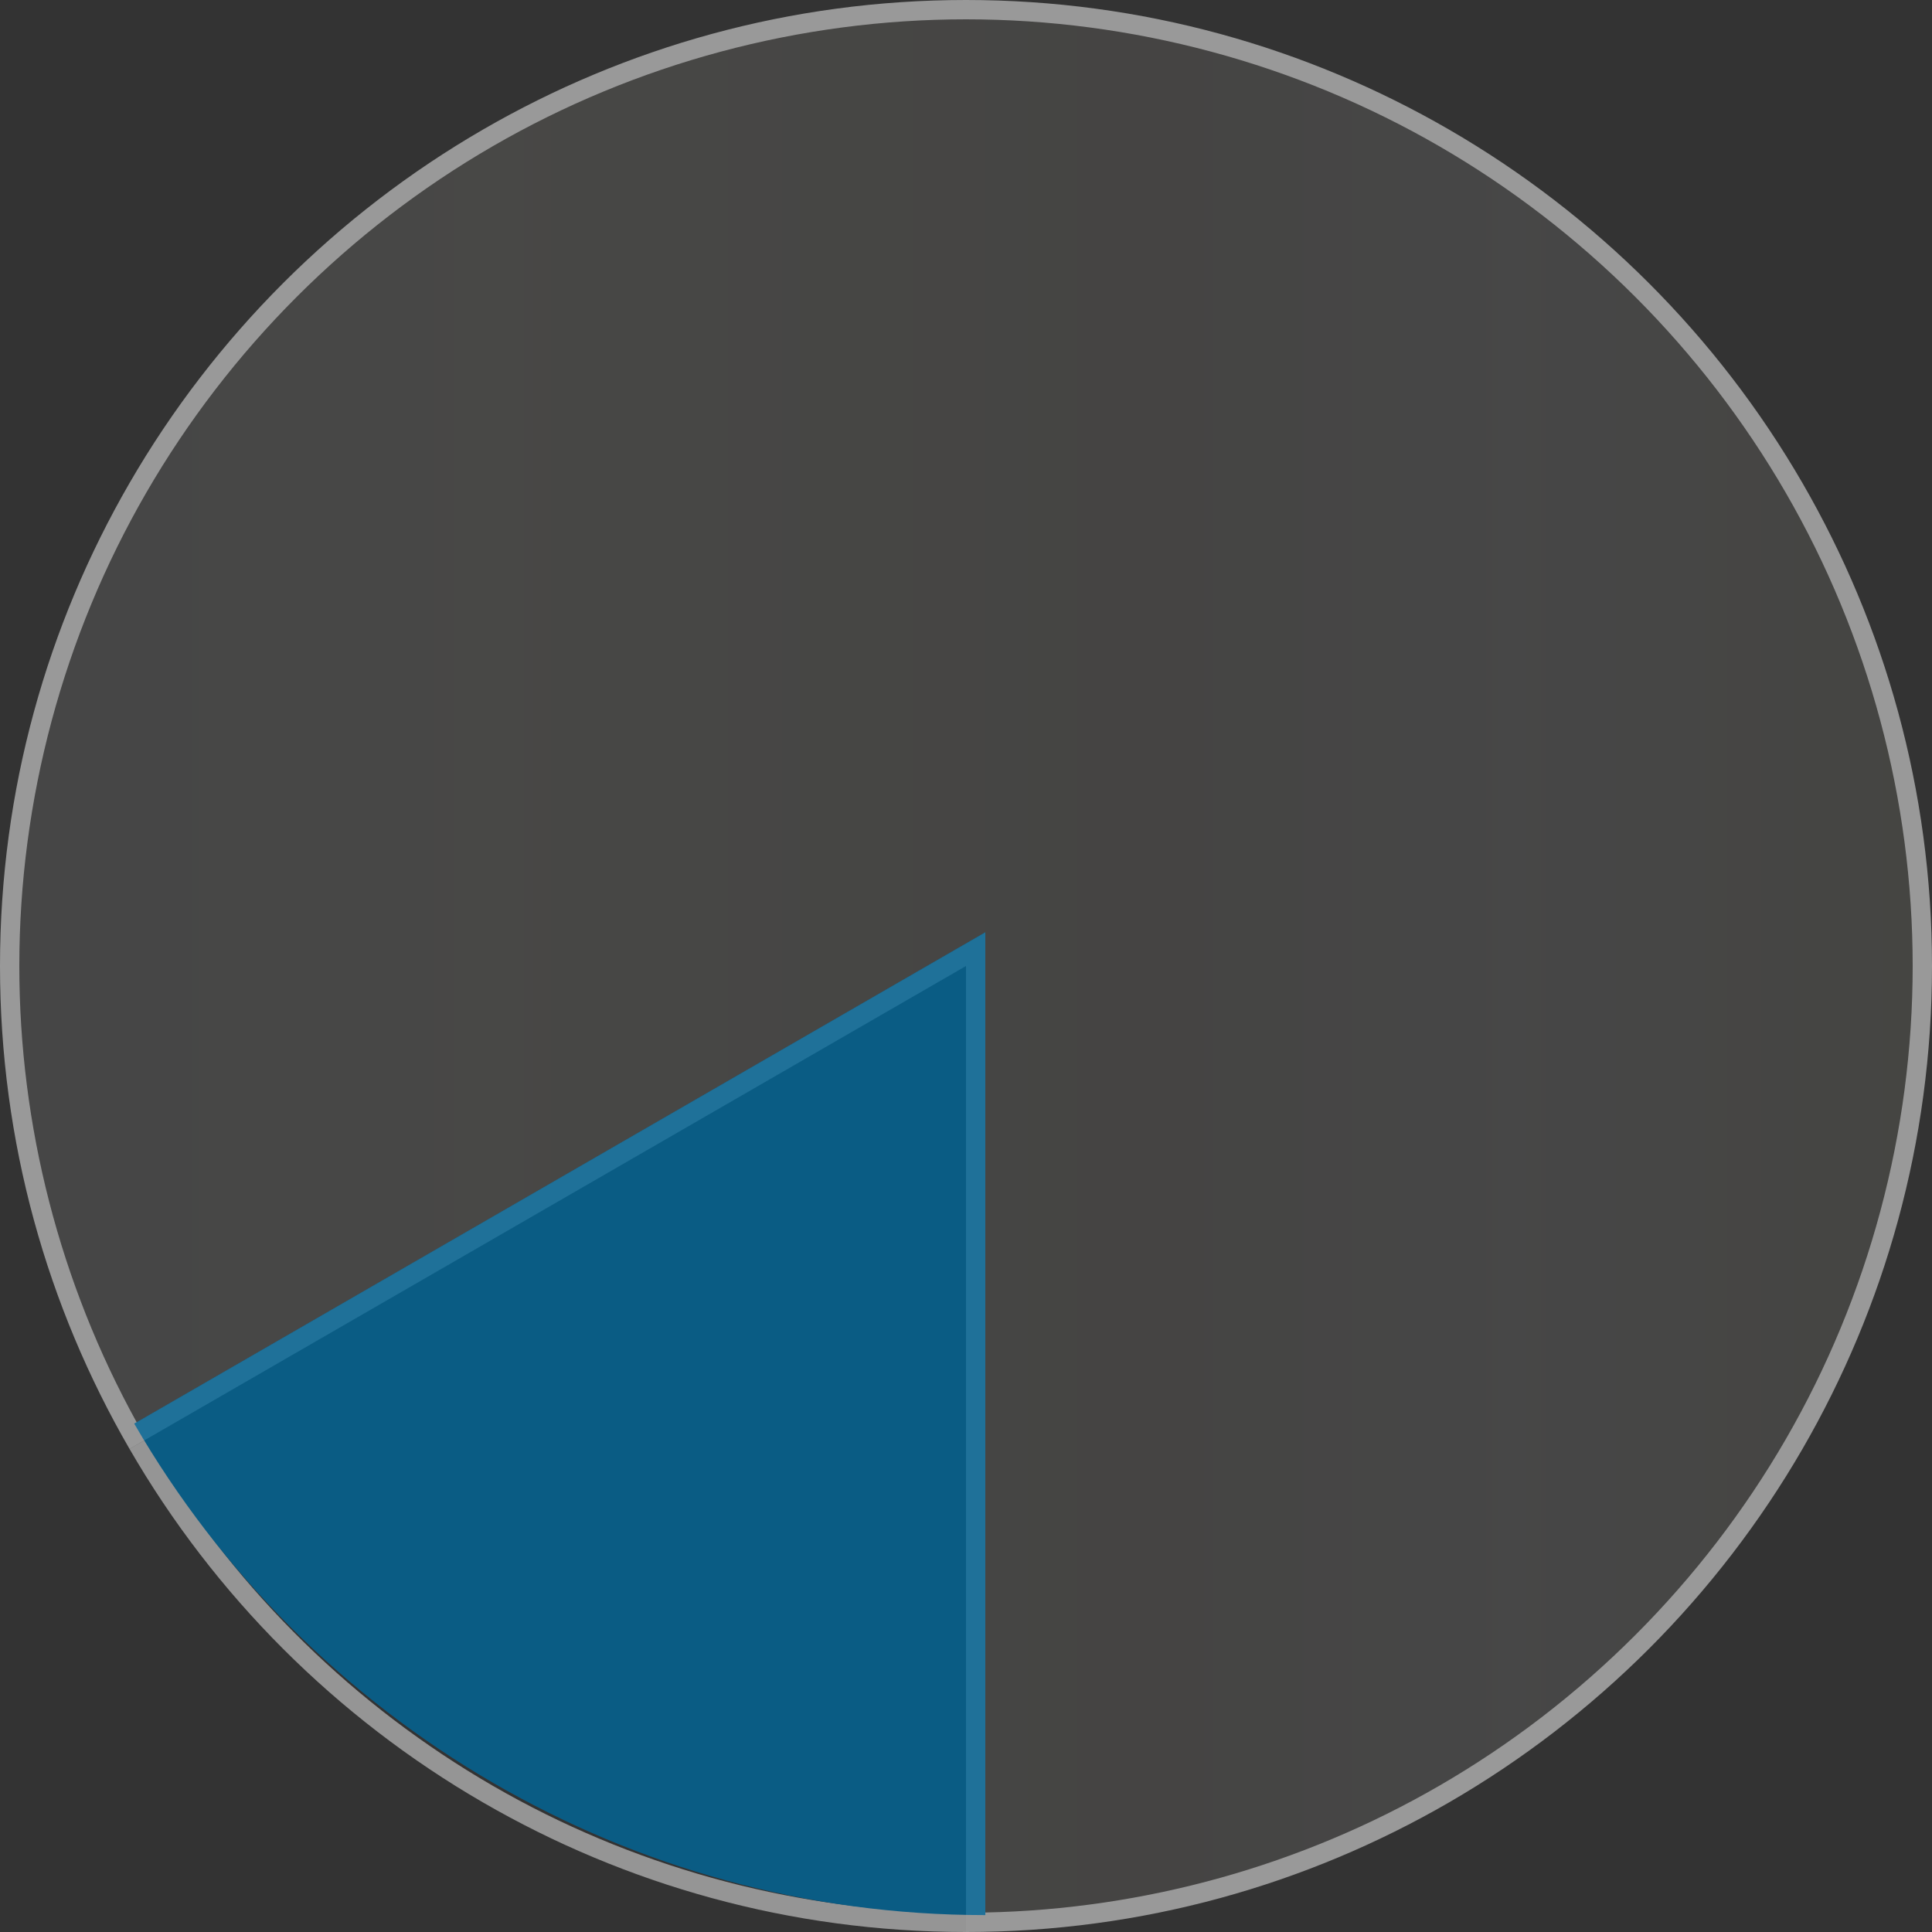
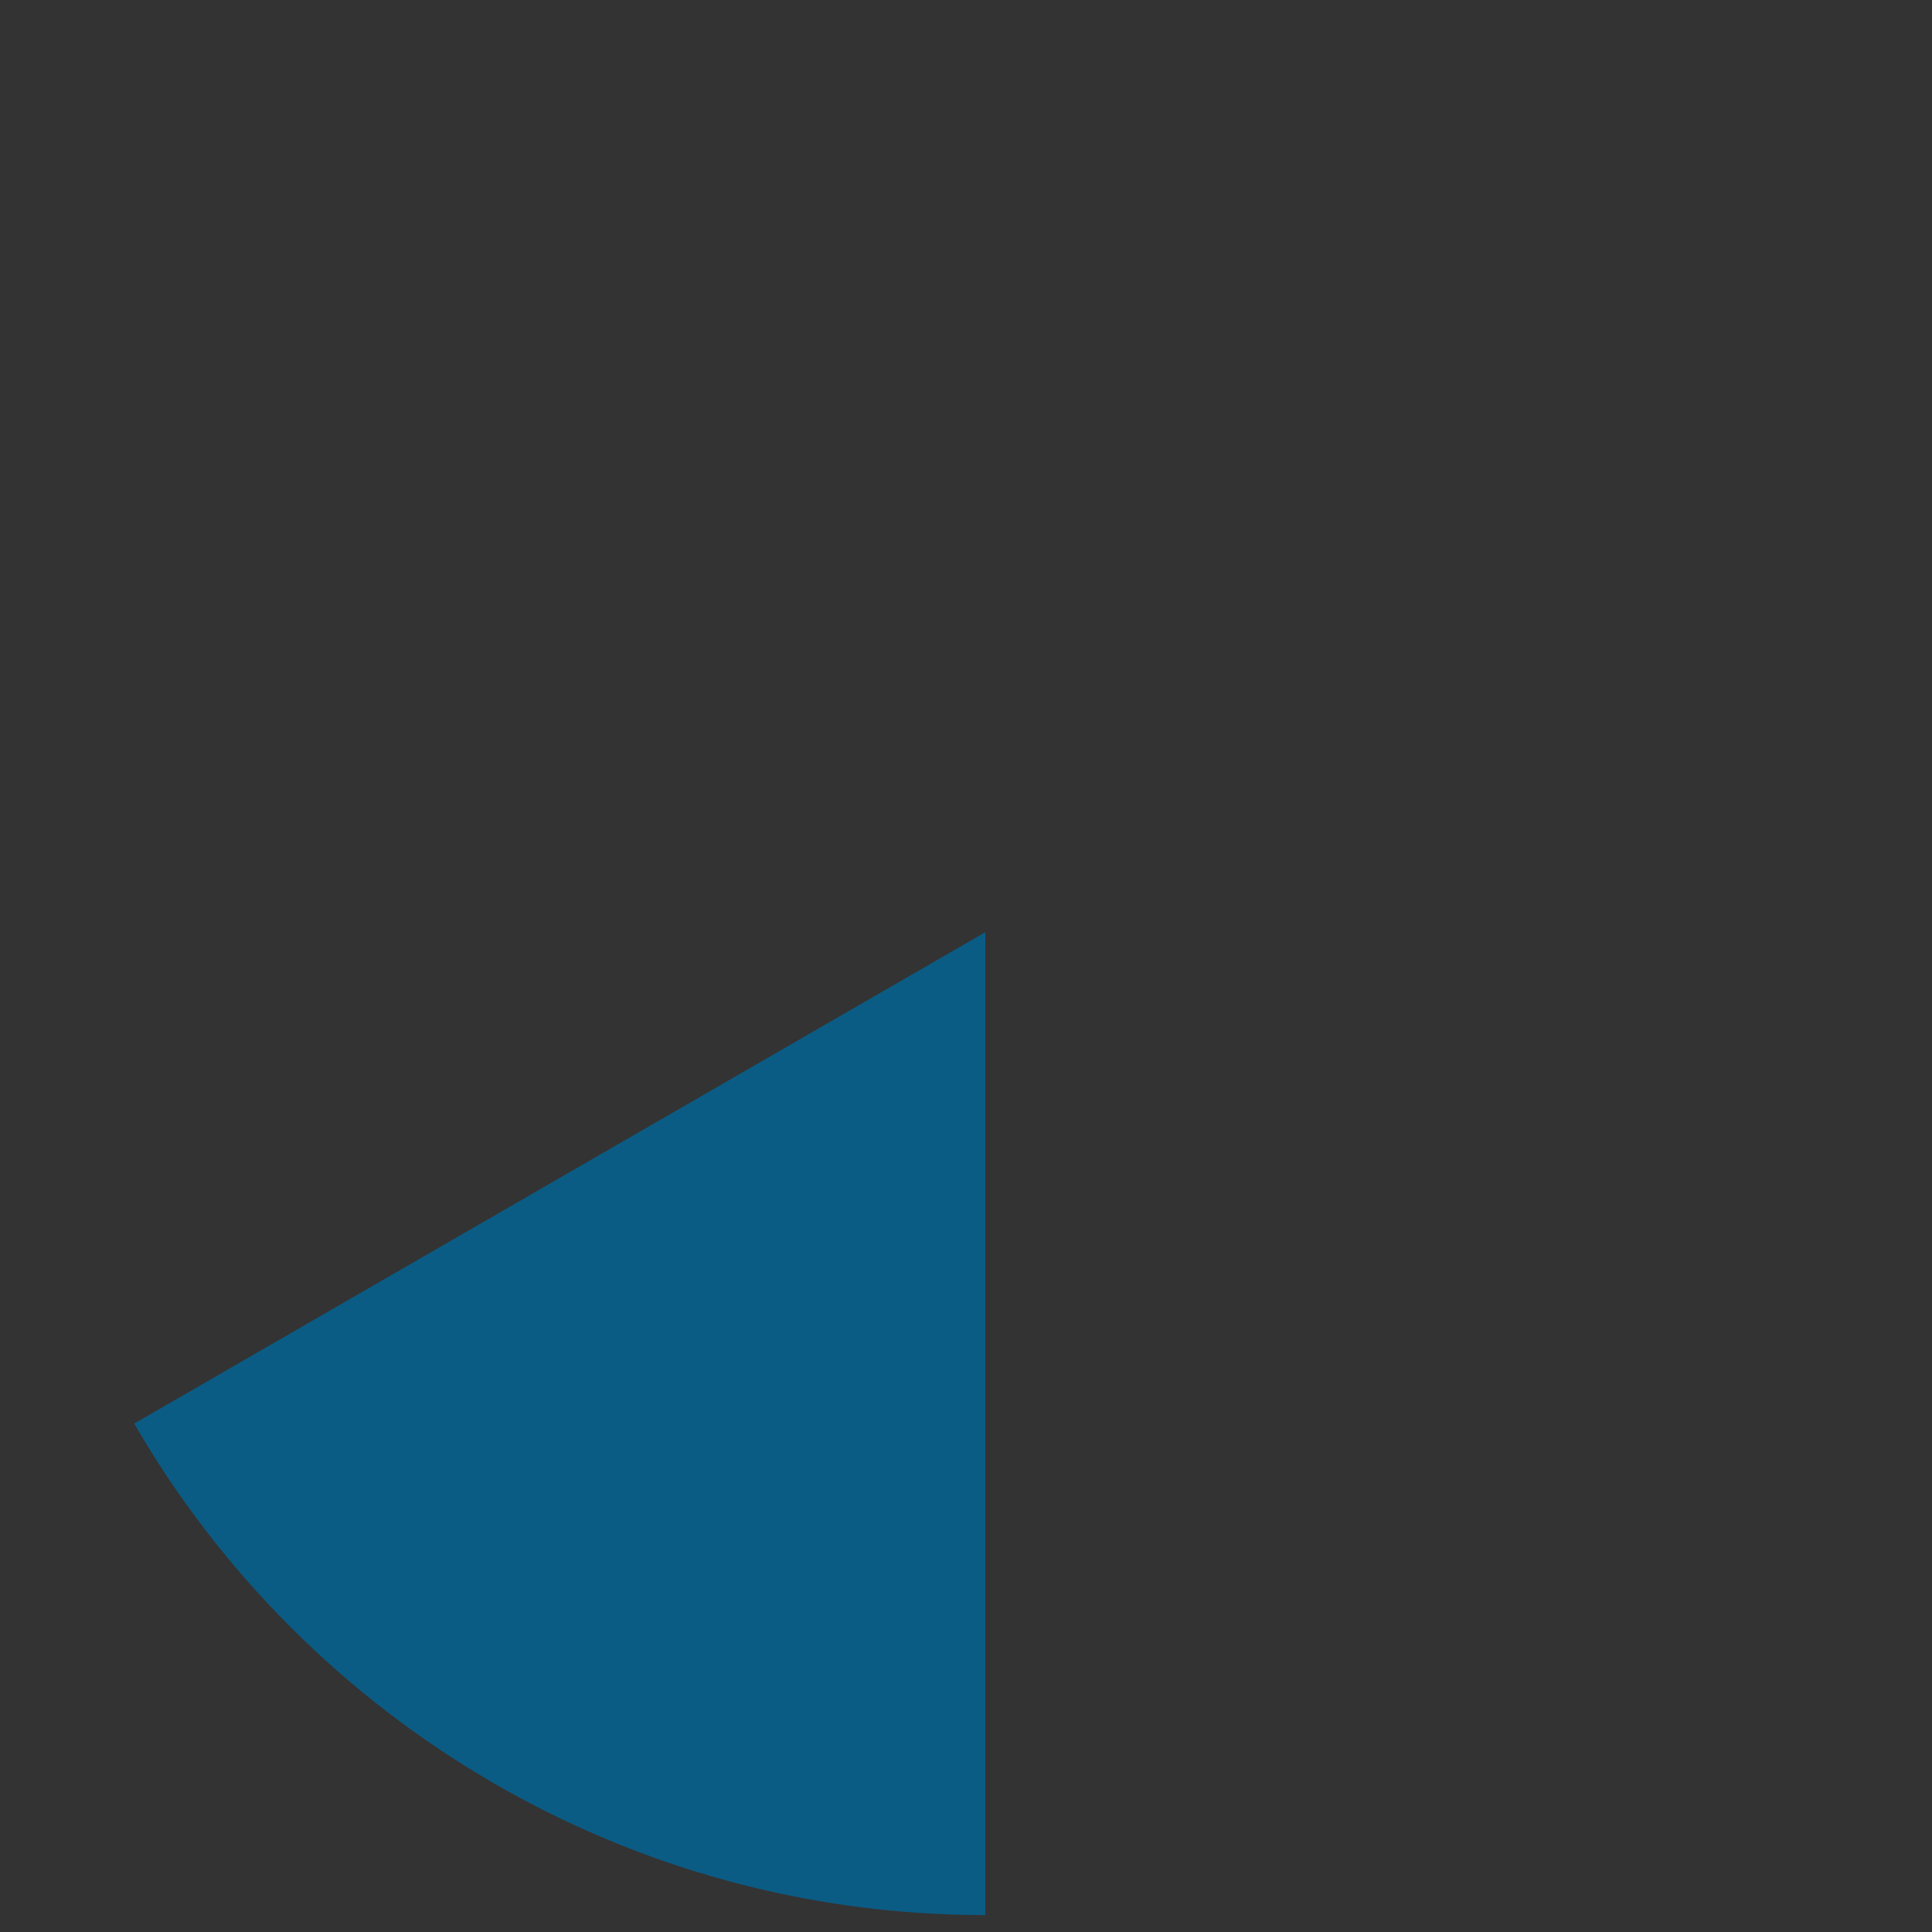
<svg xmlns="http://www.w3.org/2000/svg" version="1.1" x="0px" y="0px" width="100px" height="100px" viewBox="546 48 100 100" style="enable-background:new 546 48 100 100;" xml:space="preserve">
  <rect x="546" y="48" width="100" height="100" fill="#333333" stroke="none" />
  <defs>
</defs>
-   <rect style="display:none;fill:#808080;" width="830" height="210" />
  <g style="opacity:0.5;">
    <linearGradient id="SVGID_1_" gradientUnits="userSpaceOnUse" x1="546.5" y1="97.998" x2="645.5" y2="97.998">
      <stop offset="0.006" style="stop-color:#EBECED" />
      <stop offset="0.253" style="stop-color:#FFFEEA" />
      <stop offset="0.434" style="stop-color:#F0EDDD" />
      <stop offset="0.596" style="stop-color:#E0DACF" />
      <stop offset="0.786" style="stop-color:#F4F4F4" />
      <stop offset="1" style="stop-color:#E1DEC6" />
    </linearGradient>
-     <path style="opacity:0.2;fill:url(#SVGID_1_);" d="M596.5,97.135l-43.611,25.178c-4.181-7.398-6.389-15.794-6.389-24.313   c0-8.686,2.295-17.242,6.637-24.747c4.344-7.508,10.608-13.772,18.116-18.116C578.758,50.795,587.314,48.5,596,48.5   s17.242,2.295,24.747,6.637c7.508,4.344,13.772,10.608,18.116,18.116C643.205,80.758,645.5,89.314,645.5,98   s-2.295,17.242-6.637,24.747c-4.346,7.508-10.61,13.772-18.117,18.116c-7.36,4.258-15.733,6.548-24.246,6.634V97.135z" />
-     <path style="fill:#FFFFFF;" d="M596,49c8.598,0,17.068,2.271,24.496,6.569c7.433,4.301,13.634,10.502,17.935,17.935   C642.729,80.932,645,89.402,645,98s-2.271,17.068-6.569,24.496c-4.302,7.433-10.504,13.635-17.936,17.935   c-7.14,4.131-15.243,6.39-23.495,6.56V98v-1.732l-1.5,0.866l-42.422,24.491C549.099,114.41,547,106.264,547,98   c0-8.598,2.271-17.068,6.569-24.496c4.301-7.433,10.502-13.634,17.935-17.935C578.932,51.271,587.402,49,596,49 M596,48   c-9.109,0-17.642,2.448-24.997,6.704c-7.587,4.39-13.909,10.712-18.299,18.299C548.448,80.358,546,88.891,546,98   s2.448,17.642,6.704,24.996L596,98v0.001V148c9.108,0,17.641-2.448,24.996-6.704c7.587-4.39,13.909-10.712,18.3-18.299   C643.552,115.642,646,107.109,646,98s-2.448-17.642-6.704-24.997c-4.39-7.587-10.712-13.909-18.299-18.299   C613.642,50.448,605.109,48,596,48L596,48z" />
  </g>
-   <rect id="_x3C_スライス_x3E__14_" x="546" y="48" style="fill:none;" width="100" height="100" />
  <g style="opacity:0.8;">
    <g style="opacity:0.6;">
-       <path style="fill:#FFFFFF;" d="M595,99.732v47.258c-8.254-0.17-16.358-2.429-23.496-6.56c-7.144-4.134-13.15-10.023-17.424-17.074    L595,99.732 M596,98l-43.296,24.996c4.39,7.588,10.712,13.91,18.299,18.3C578.358,145.553,586.891,148,596,148V98L596,98L596,98z" />
-     </g>
+       </g>
    <path style="fill:#006699;" d="M552.946,121.684c4.467,7.721,10.899,14.153,18.619,18.62c7.484,4.331,16.166,6.821,25.435,6.821   V96.251V96.25L552.946,121.684z" />
  </g>
</svg>